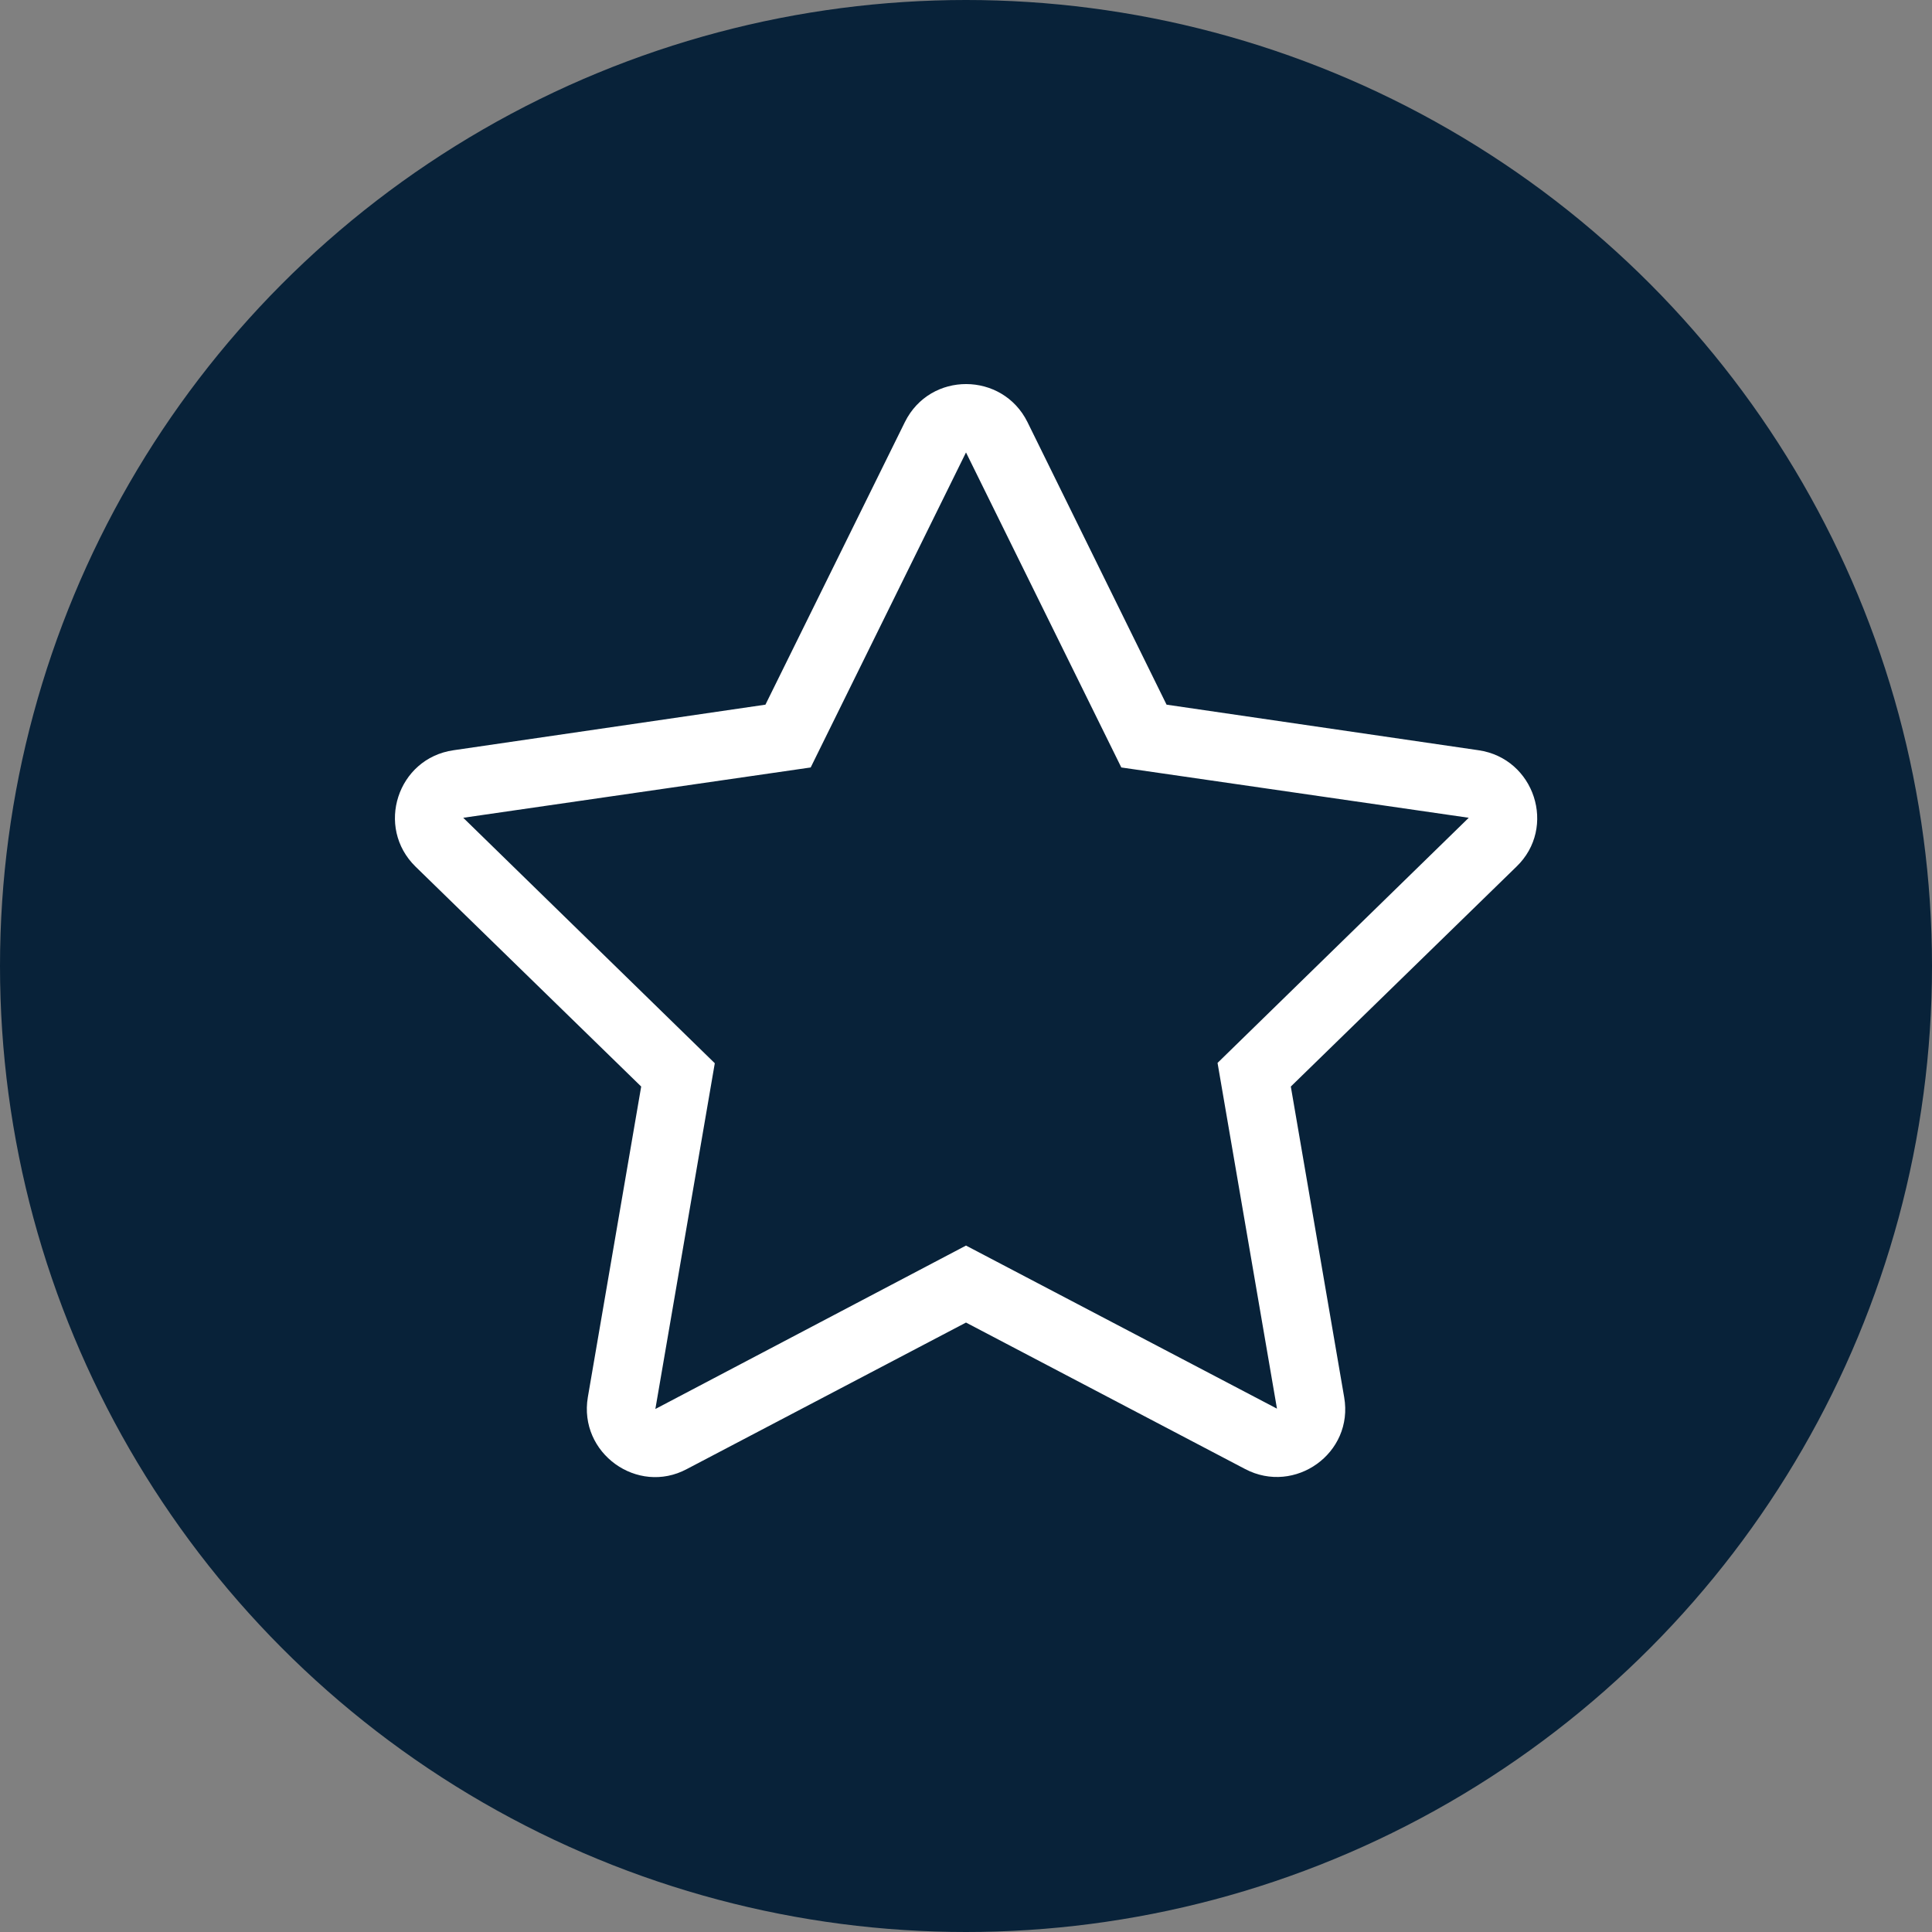
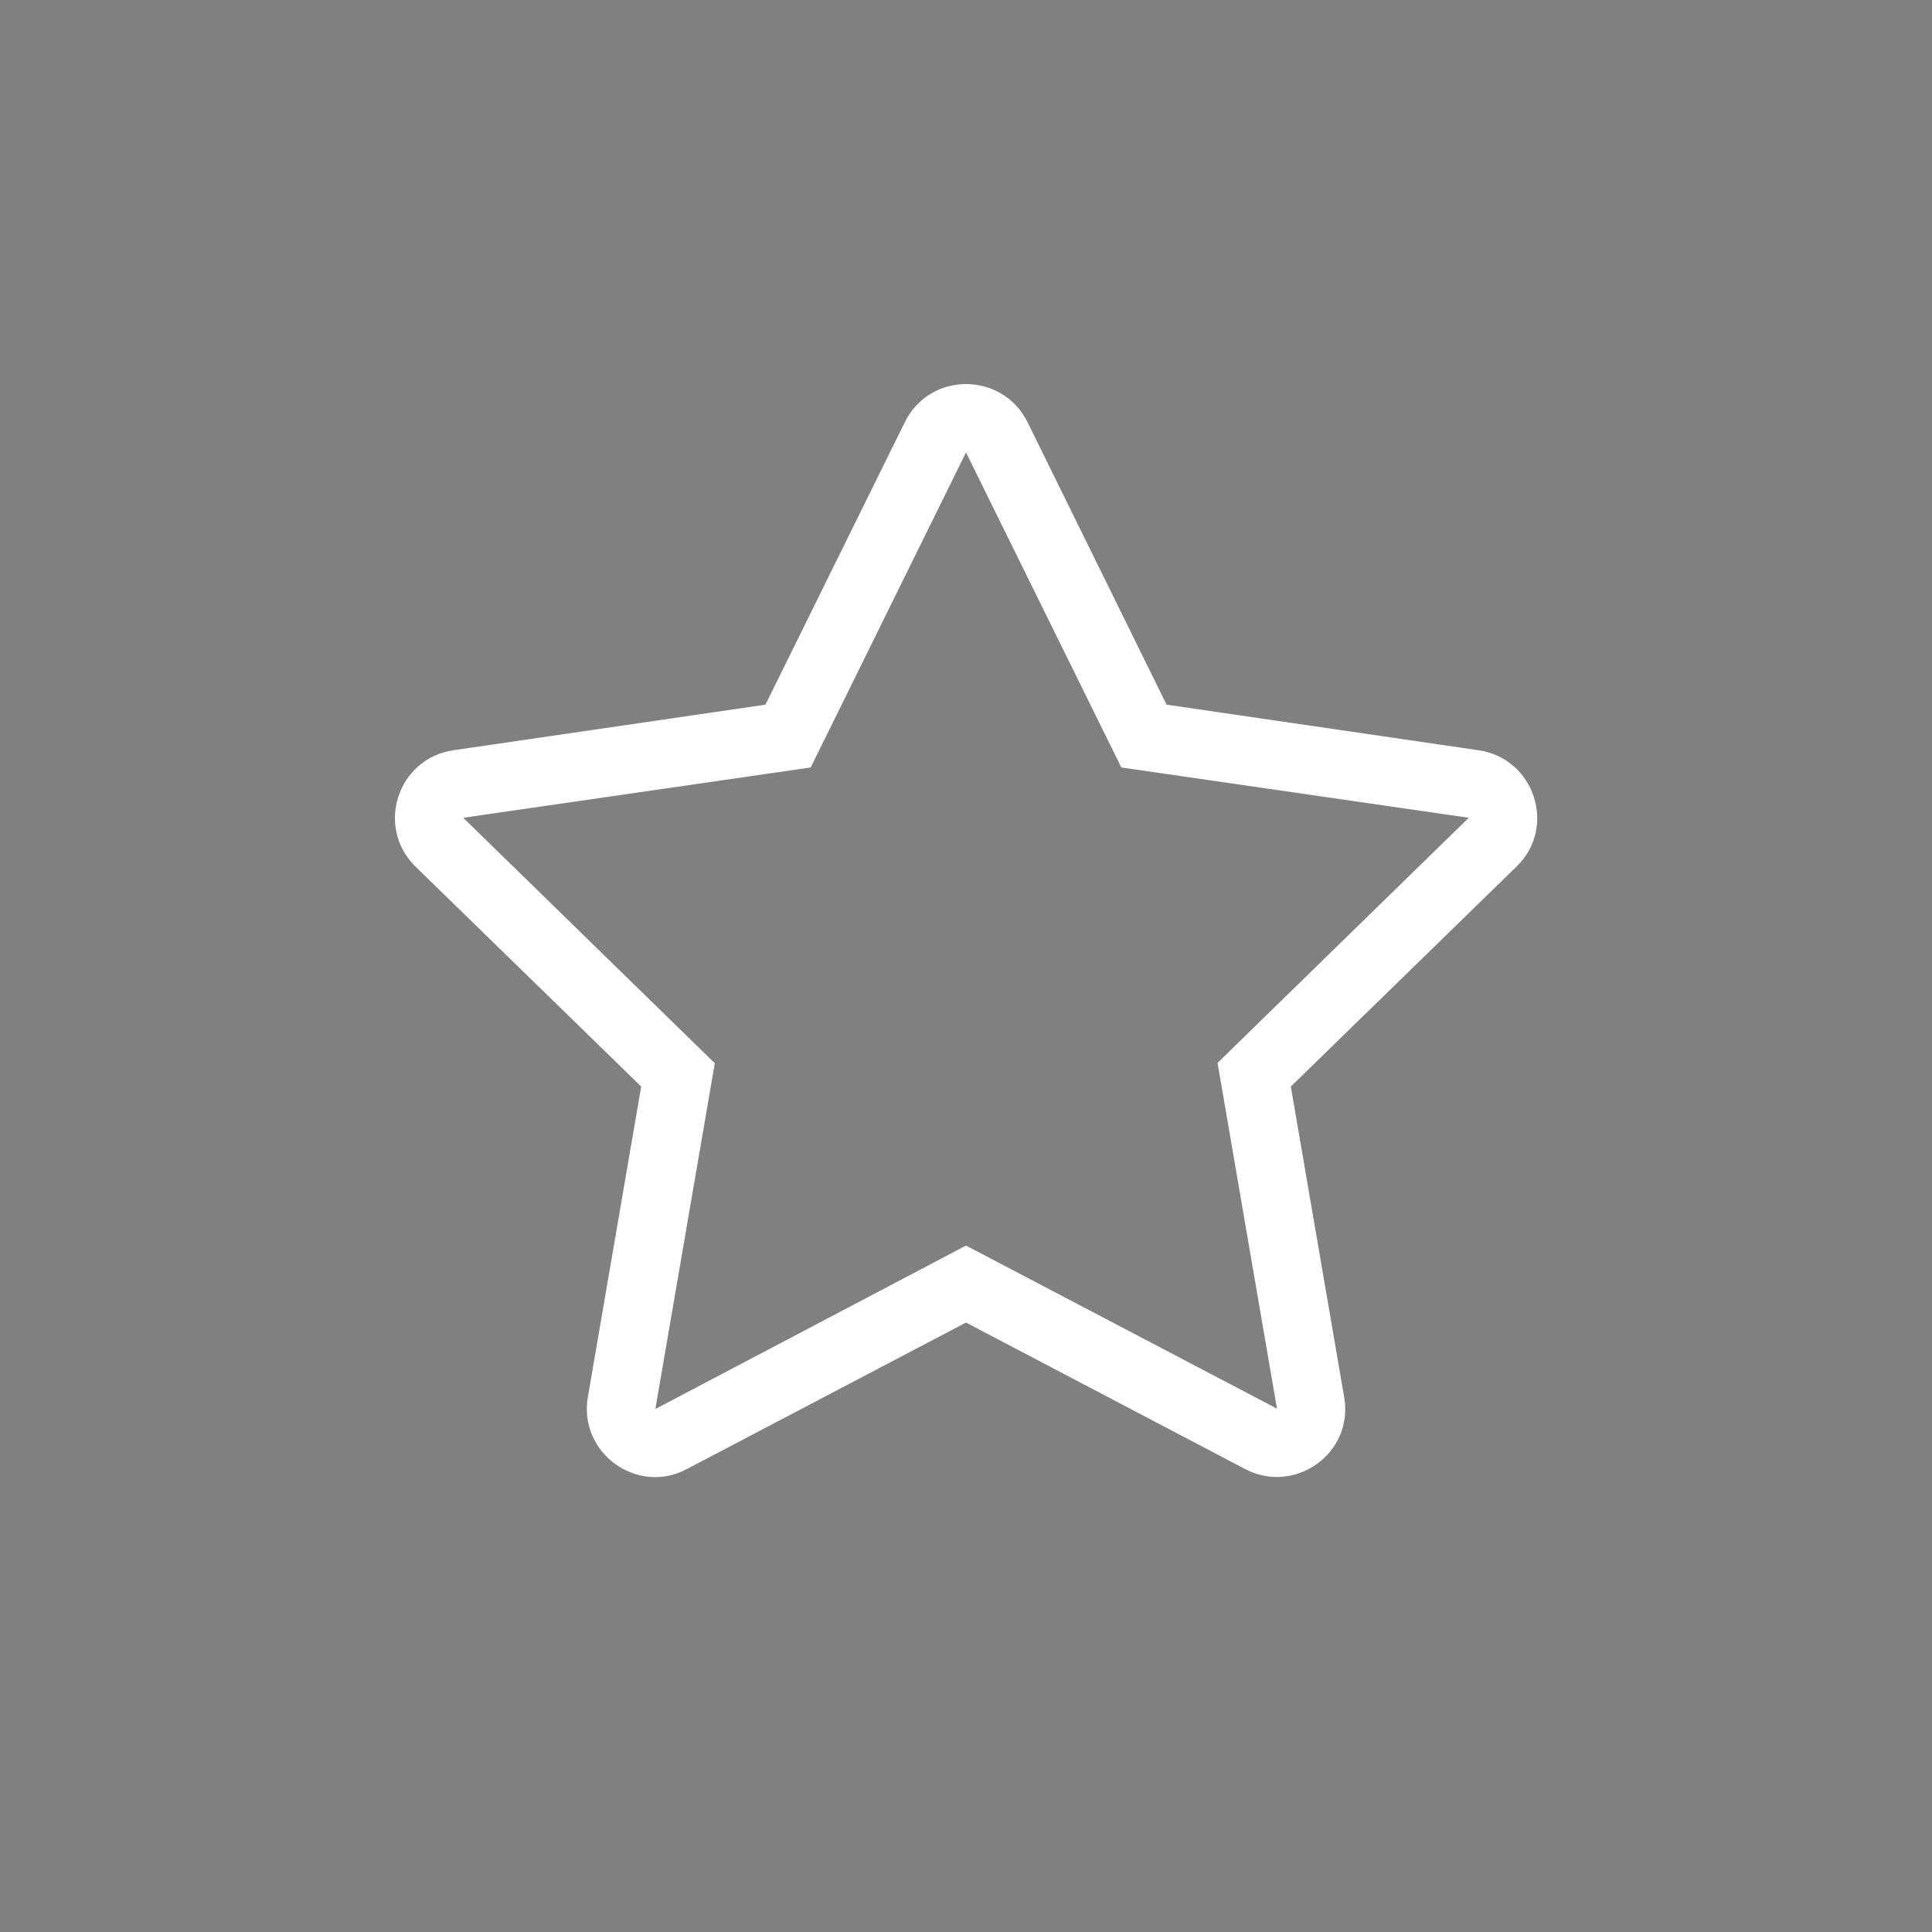
<svg xmlns="http://www.w3.org/2000/svg" version="1.1" id="Layer_1" x="0px" y="0px" viewBox="0 0 572.2 572.2" style="enable-background:new 0 0 572.2 572.2;" xml:space="preserve">
  <rect x="0" y="0" width="572.2" height="572.2" fill="#808080" stroke="none" />
  <style type="text/css">
	.st0{display:none;fill:#082239;}
	.st1{display:none;}
	.st2{display:inline;fill:#FFFFFF;}
	.st3{display:none;fill:#FFFFFF;}
	.st4{fill:#082239;}
	.st5{fill:#FFFFFF;}
</style>
+   <g class="st1">
+     </g>
  <circle class="st0" cx="286.1" cy="286.1" r="286.1" />
-   <g class="st1">
-     <path class="st2" d="M496.5,386l-37.9-55c-1.4-2.1-3-4-4.8-5.8l-32.8-32.8c-9.4-9.4-22.4-13.4-33-10.2c-7.5,2.3-12.9,7.9-14.8,15.6   c-8.1-2.5-16.1-1.7-22.2,2.1c-5.3,3.3-8.8,8.7-9.8,15.1c-11.7-2.4-22.3,2.1-26.9,11.5l-32-32c-12.9-12.9-31.8-15.1-42.1-4.8   c-10.3,10.3-8.1,29.1,4.8,42.1l66.9,66.9c-10.8,1.9-18.2,10.3-18.6,21.8c-0.6,15.7,12.2,32.2,28.5,36.6l94.2,25.9   c2.8,0.8,5.6,1.1,8.2,1.1c6.5,0,12.4-2.2,16.7-6.5l55.5-55.5C505.3,413.5,505.3,398.6,496.5,386z M483,408.7l-55.5,55.5   c-2.4,2.4-6.1,3.1-10,2l-94.2-25.9c-5.9-1.6-10.3-5.8-11.7-11.3c-1.1-4.2-0.2-8.4,2.2-10.8c1.5-1.5,3.5-2.3,5.9-2.3   c1.2,0,2.4,0.2,3.8,0.6l23.4,6.4c1.3,0.3,2.5-0.4,3.4-2c0.9-1.7,1.5-4.6,0.2-6l-94.2-94.2c-6.7-6.7-5.9-13.7-2.3-17.3   c1.9-1.9,4.6-2.9,7.5-2.7c3.3,0.2,6.7,1.9,9.8,5l68.3,68.3c2.1,2.1,5.2,2.4,6.9,0.6l2.1-2.1c0.9-0.9,1.3-2.1,1.1-3.5   c-0.1-1.3-0.8-2.5-1.7-3.5l-13.7-13.7c-6.7-6.7-5.9-13.7-2.3-17.3c1.9-1.9,4.6-2.9,7.5-2.7c3.3,0.2,6.7,1.9,9.8,5l13.7,13.7   c1,1,2.2,1.6,3.5,1.7c1.4,0.1,2.6-0.2,3.5-1.1l2.1-2.1c0.9-0.9,1.3-2.1,1.1-3.5c-0.1-1.3-0.8-2.5-1.7-3.5l-8.2-8.2   c-4.1-4.1-5.8-8.9-4.7-13.1c0.9-3.3,3.4-5.8,6.6-6.6c4.2-1.1,9,0.6,13.1,4.7l8.2,8.2c2.1,2.1,5.2,2.4,7,0.6l2.1-2.1   c1.7-1.7,1.5-4.9-0.6-6.9c-4.1-4.1-5.8-8.9-4.7-13.1c0.9-3.3,3.4-5.8,6.6-6.6c4.2-1.1,9,0.6,13.1,4.7l32.8,32.8   c0.8,0.8,1.5,1.6,2.1,2.5l37.9,55C486.3,399.1,486.4,405.2,483,408.7z" />
-     <path class="st2" d="M283.1,425.4c-0.2-2.2-0.1-4.5,0-6.7c0-0.5-0.4-1-0.9-1h-94.1c-18.1,0-32.7-14.6-32.7-32.7V199.8h43.6v32.1   c0,5.7,4.1,10.9,9.8,11.5c6.5,0.7,12-4.5,12-10.8v-32.7h130.7l0,32.1c0,5.7,4.1,10.9,9.8,11.5c6.5,0.7,12-4.5,12-10.8v-32.7h43.6   v76.7c0,0.6,0.4,1.1,0.9,1.5c7.7,4.5,14.4,9.8,20,15.9c0.3,0.4,0.9,0.2,0.9-0.3V178h-65.4c0-48.1-39.1-87.2-87.2-87.2   c-48.1,0-87.2,39.1-87.2,87.2h-65.4v207c0,30.1,24.4,54.5,54.5,54.5h96.6c0.6,0,1.1-0.6,0.9-1.2C284.3,434.3,283.4,430,283.1,425.4   z M286.1,112.7c36,0,65.4,29.3,65.4,65.4H220.7C220.7,142,250.1,112.7,286.1,112.7z" />
-   </g>
-   <circle class="st0" cx="286.1" cy="286.1" r="286.1" />
-   <path class="st3" d="M434.1,314.4l-21.3-12.3c1.3-10.6,1.3-21.3,0-31.9l21.3-12.3c6.3-3.6,9.3-11,7.2-18  c-7.3-24.6-20.4-46.8-37.6-65c-5-5.3-12.9-6.4-19.2-2.8l-21.3,12.3c-8.5-6.5-17.8-11.8-27.6-16v-24.6c0-7.3-5-13.6-12.1-15.3  c-24.6-5.8-50.3-5.8-74.9,0c-7.1,1.7-12.1,8-12.1,15.3v24.6c-9.9,4.1-19.1,9.5-27.6,16l-21.3-12.3c-6.3-3.6-14.2-2.5-19.2,2.8  c-17.2,18.2-30.2,40.4-37.6,65c-2.1,6.9,1,14.3,7.2,18l21.3,12.3c-1.3,10.6-1.3,21.3,0,31.9l-21.3,12.3c-6.3,3.6-9.3,11-7.2,18  c7.3,24.6,20.4,46.8,37.6,65c5,5.3,12.9,6.4,19.2,2.8l21.3-12.3c8.5,6.5,17.8,11.8,27.6,16v24.6c0,7.3,5,13.6,12.1,15.3  c24.6,5.8,50.3,5.8,74.9,0c7.1-1.7,12.1-8,12.1-15.3v-24.6c9.9-4.1,19.1-9.5,27.6-16l21.3,12.3c6.3,3.6,14.2,2.5,19.2-2.8  c17.2-18.2,30.2-40.4,37.6-65C443.4,325.4,440.4,318,434.1,314.4L434.1,314.4z M391.4,380l-30.2-17.5  c-17.6,15.1-23.9,18.9-46.4,26.8v34.9c-18.9,3.9-38.4,3.9-57.3,0v-34.9c-22-7.8-28.3-11.4-46.4-26.8L180.9,380  c-12.9-14.4-22.6-31.3-28.7-49.6l30.2-17.5c-4.3-23.1-4.3-30.5,0-53.6l-30.2-17.5c6-18.3,15.8-35.2,28.7-49.6l30.2,17.5  c17.9-15.3,24.2-19,46.4-26.8V148c18.9-3.9,38.4-3.9,57.3,0v34.9c22.2,7.8,28.5,11.5,46.4,26.8l30.2-17.5  c12.9,14.4,22.6,31.3,28.7,49.6l-30.2,17.5c4.3,23.1,4.3,30.5,0,53.6l30.2,17.5C414,348.6,404.2,365.5,391.4,380L391.4,380z   M286.1,223.4c-34.6,0-62.7,28.1-62.7,62.7s28.1,62.7,62.7,62.7s62.7-28.1,62.7-62.7S320.7,223.4,286.1,223.4z M286.1,327.9  c-23,0-41.8-18.7-41.8-41.8s18.7-41.8,41.8-41.8c23,0,41.8,18.7,41.8,41.8S309.1,327.9,286.1,327.9z" />
-   <circle class="st4" cx="286.1" cy="286.1" r="286.1" />
  <path class="st5" d="M437.9,222.2l-92.4-13.5L304.3,125c-7.4-14.9-28.8-15.1-36.3,0l-41.3,83.7l-92.4,13.5  c-16.6,2.4-23.2,22.8-11.2,34.5l66.8,65.1l-15.8,92c-2.8,16.6,14.7,29.1,29.3,21.3l82.7-43.4l82.7,43.4c14.7,7.7,32.2-4.7,29.3-21.3  l-15.8-92l66.8-65.1C461.2,245.1,454.5,224.6,437.9,222.2L437.9,222.2z M360.6,314.8l17.6,102.4l-92.1-48.3l-92,48.4l17.6-102.4  l-74.5-72.7l102.9-14.9l46-93.3l46,93.3L435,242.2L360.6,314.8L360.6,314.8z" />
</svg>